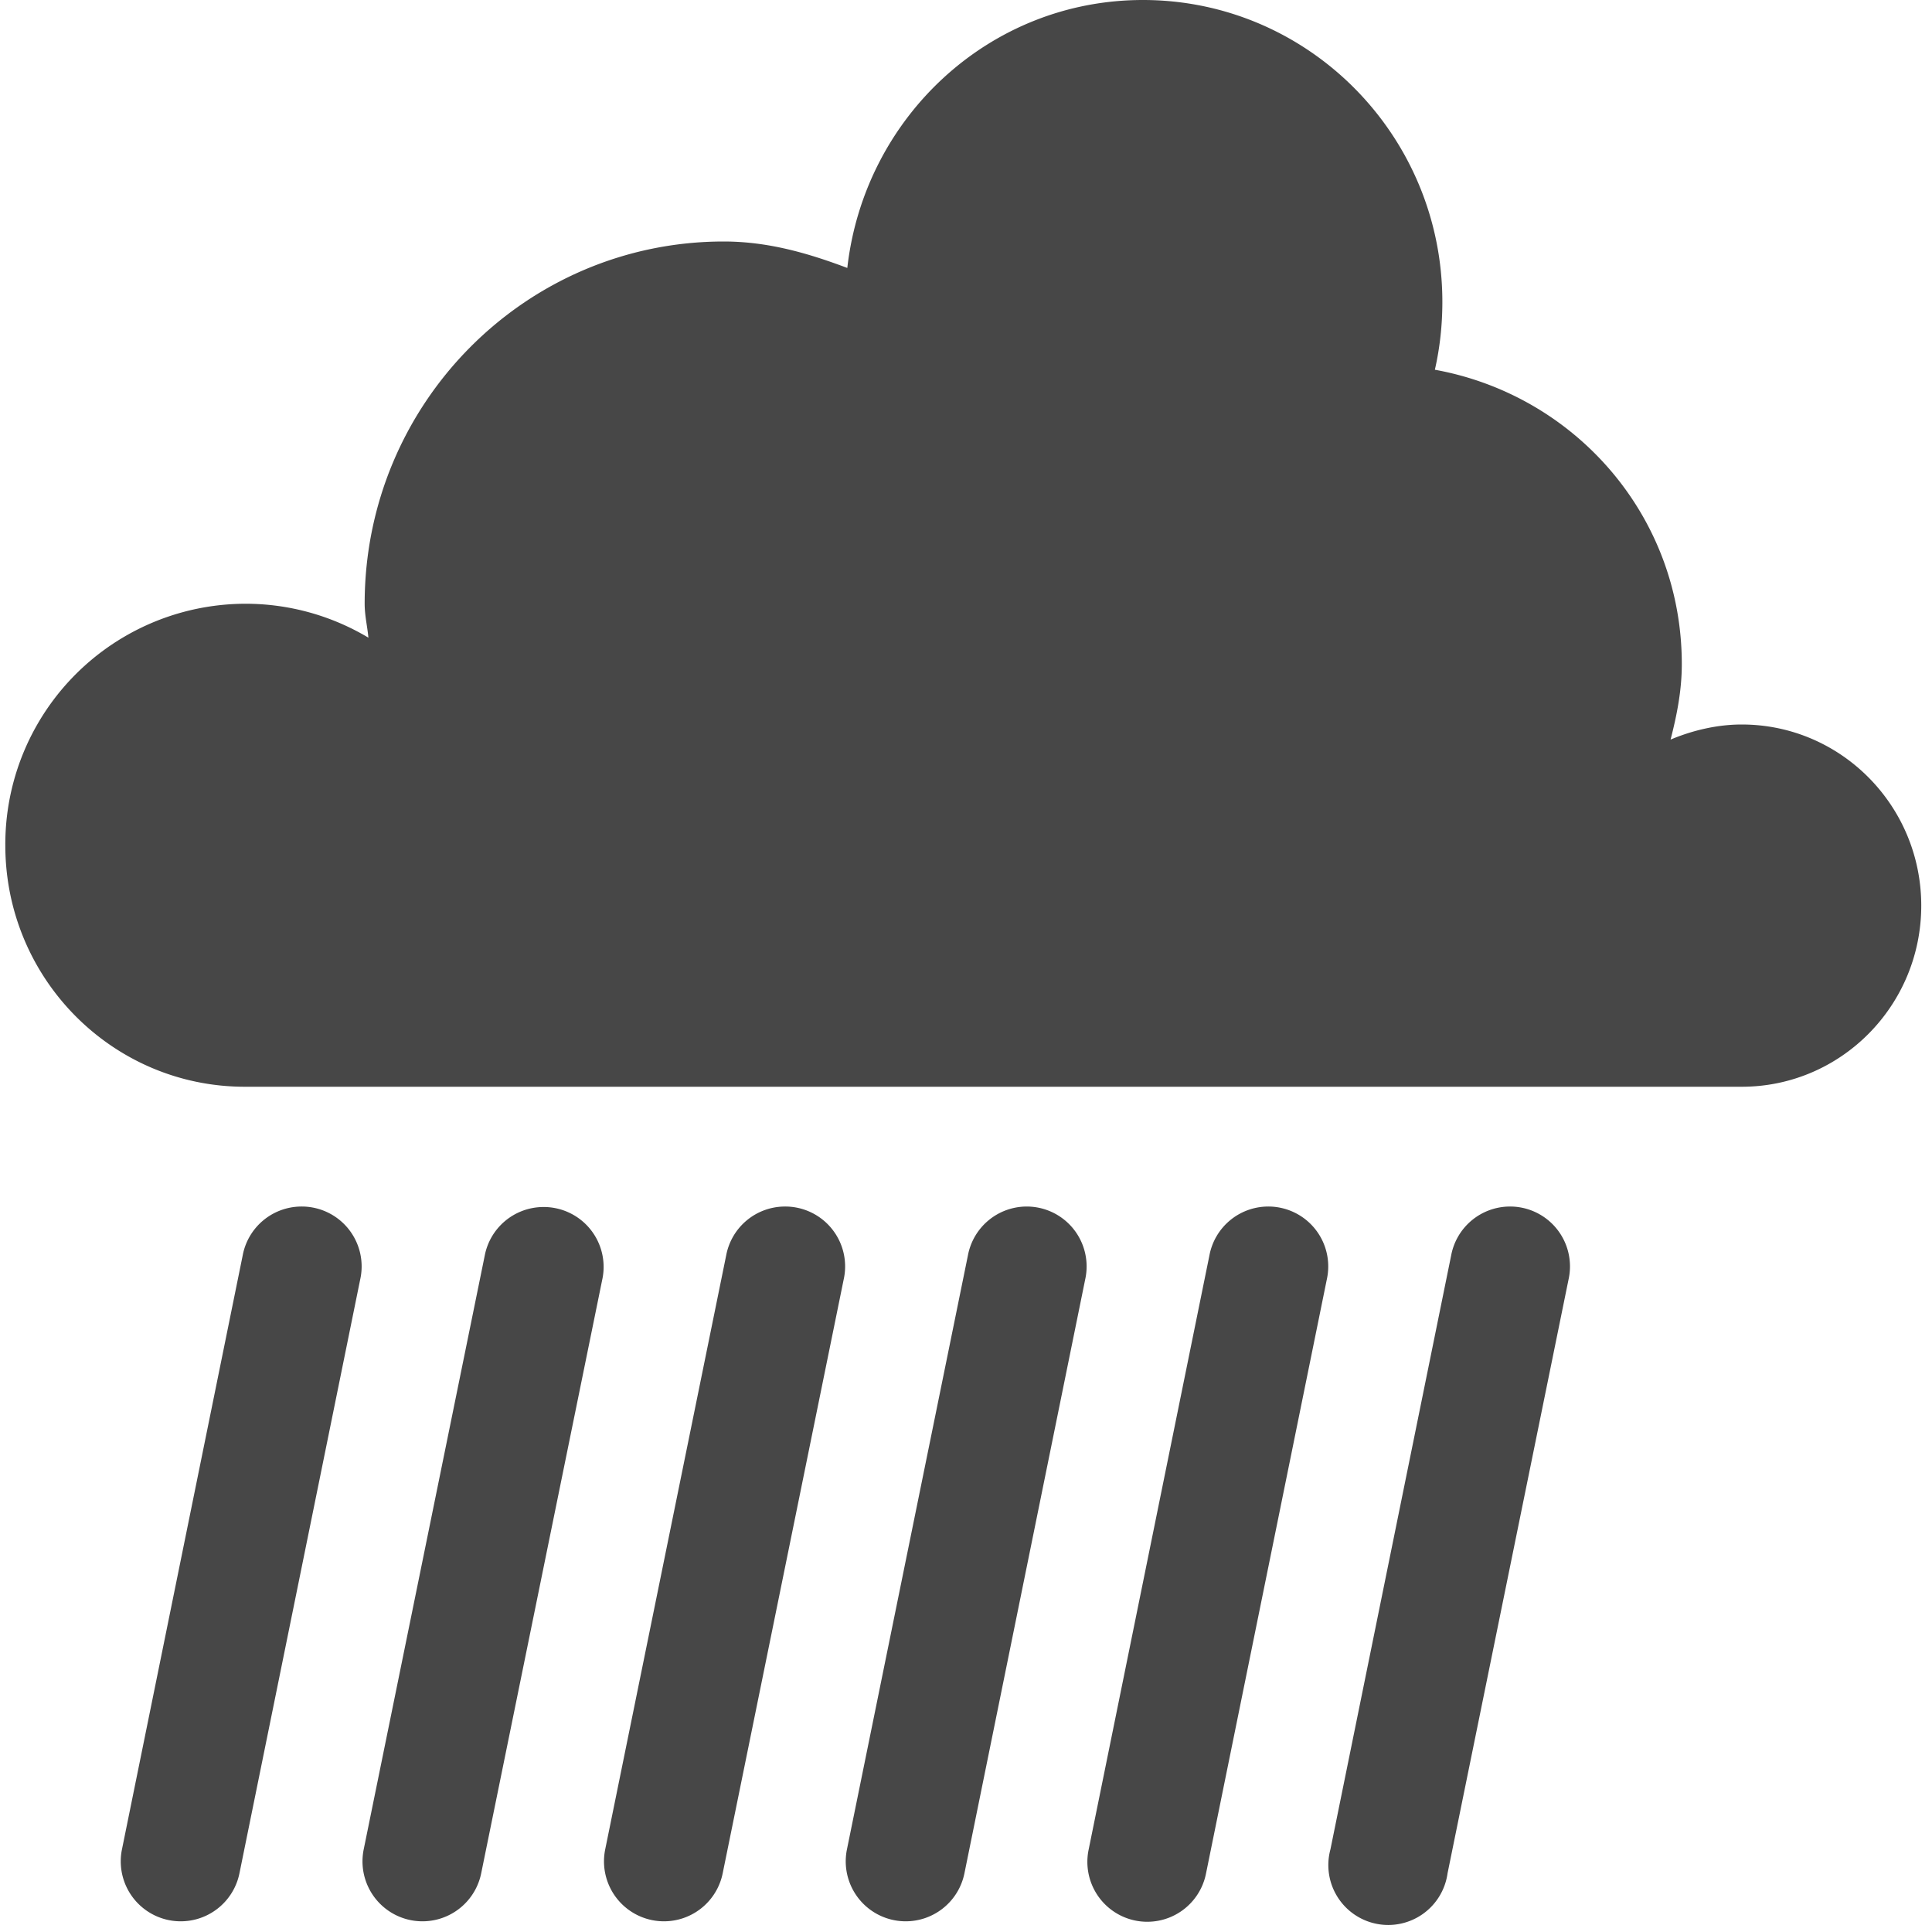
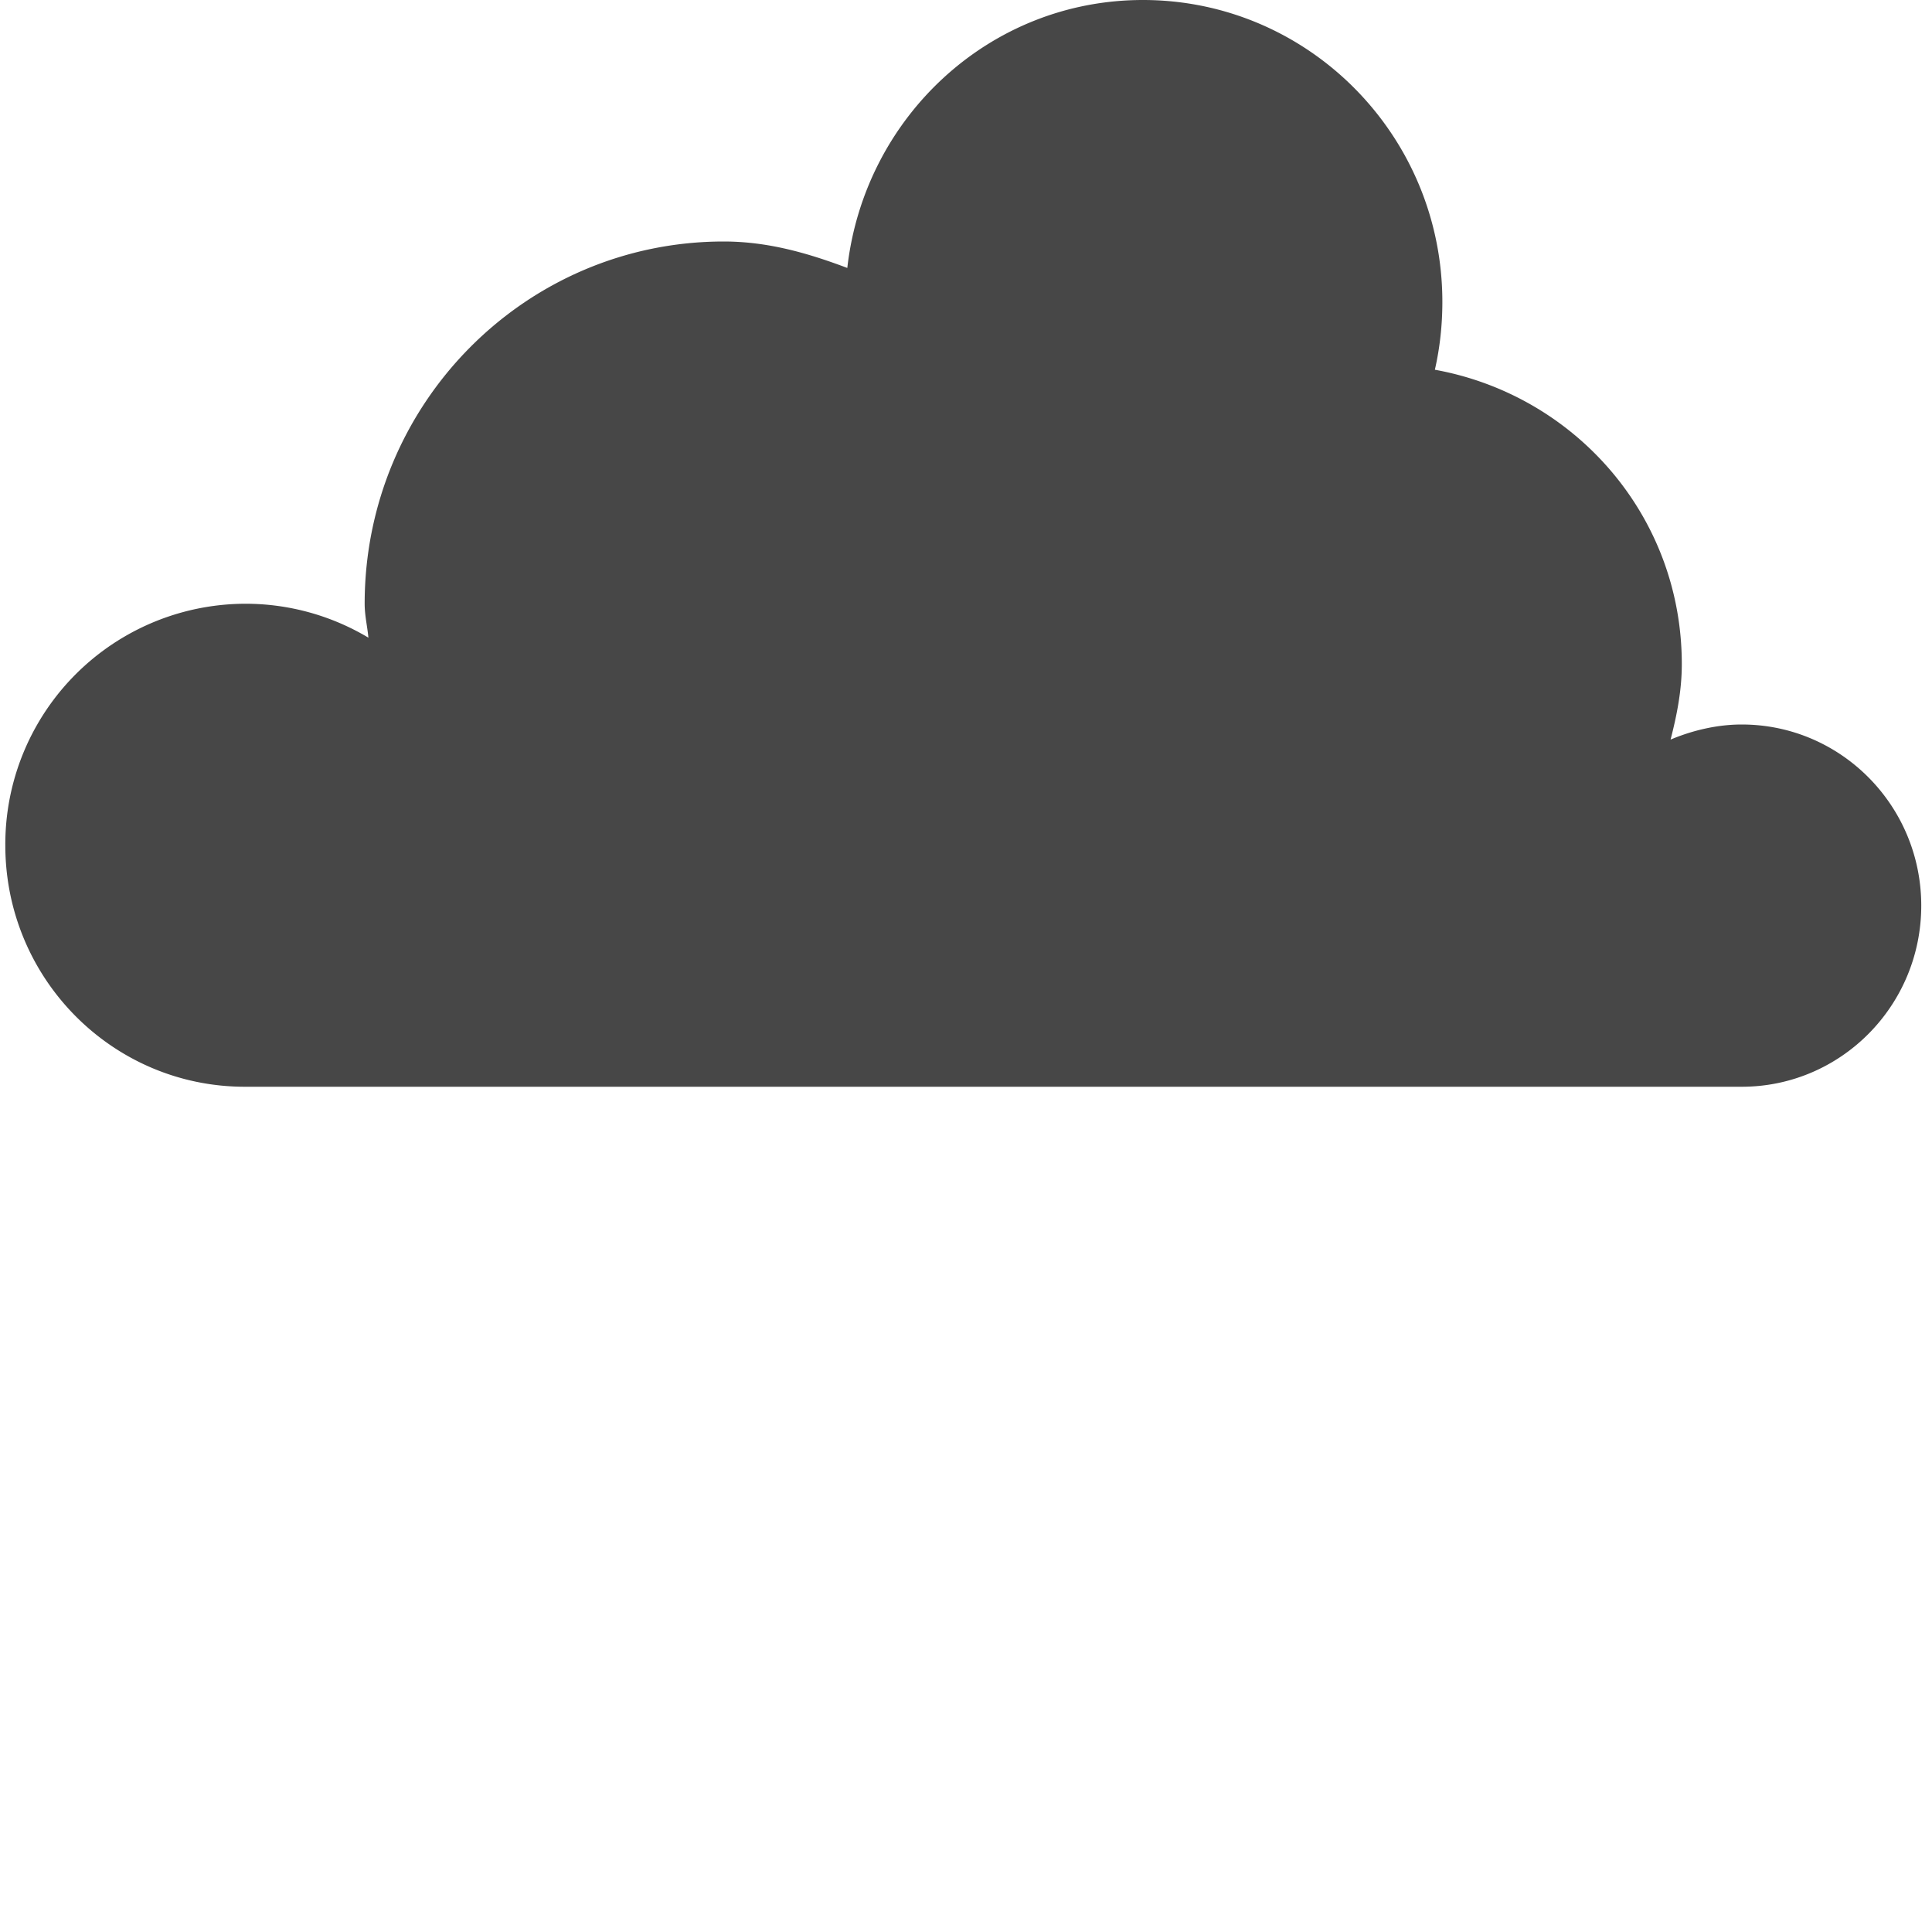
<svg xmlns="http://www.w3.org/2000/svg" width="16" height="16">
  <g fill="#474747">
    <path d="M9.465 0C8.192 0 7.158.973 7.017 2.219 6.693 2.097 6.361 2 5.994 2 4.351 2 3.02 3.343 3.02 5c0 .098.022.185.031.281A1.983 1.983 0 002.028 5 1.992 1.992 0 00.044 7c0 1.105.888 2 1.984 2h12.396c.821 0 1.487-.672 1.487-1.5S15.245 6 14.424 6c-.206 0-.411.05-.589.125.052-.202.093-.407.093-.625 0-1.23-.886-2.228-2.045-2.438.041-.18.062-.368.062-.562 0-1.38-1.11-2.5-2.48-2.5z" overflow="visible" />
-     <path d="M2.49 9.992a.496.496 0 00-.48.404l-1 4.92a.496.496 0 10.973.198l1-4.918a.496.496 0 00-.493-.604zm2.004.004a.496.496 0 00-.48.404l-1.002 4.916a.496.496 0 10.973.198L4.987 10.6a.496.496 0 00-.493-.604zm2-.004a.496.496 0 00-.48.404l-1.002 4.92a.496.496 0 10.973.198l1.002-4.918a.496.496 0 00-.493-.604zm2.002 0a.496.496 0 00-.48.404l-1.002 4.92a.496.496 0 10.973.198l1-4.918a.496.496 0 00-.49-.604zm2 0a.496.496 0 00-.48.404l-1 4.92a.496.496 0 10.972.198l1-4.918a.496.496 0 00-.492-.604zm2.002 0a.496.496 0 00-.48.404l-1 4.92a.496.496 0 10.97.198l1.002-4.918a.496.496 0 00-.492-.604z" font-family="sans-serif" font-weight="400" overflow="visible" style="font-feature-settings:normal;font-variant-alternates:normal;font-variant-caps:normal;font-variant-ligatures:normal;font-variant-numeric:normal;font-variant-position:normal;isolation:auto;mix-blend-mode:normal;shape-padding:0;text-decoration-color:#000;text-decoration-line:none;text-decoration-style:solid;text-indent:0;text-orientation:mixed;text-transform:none" />
  </g>
</svg>